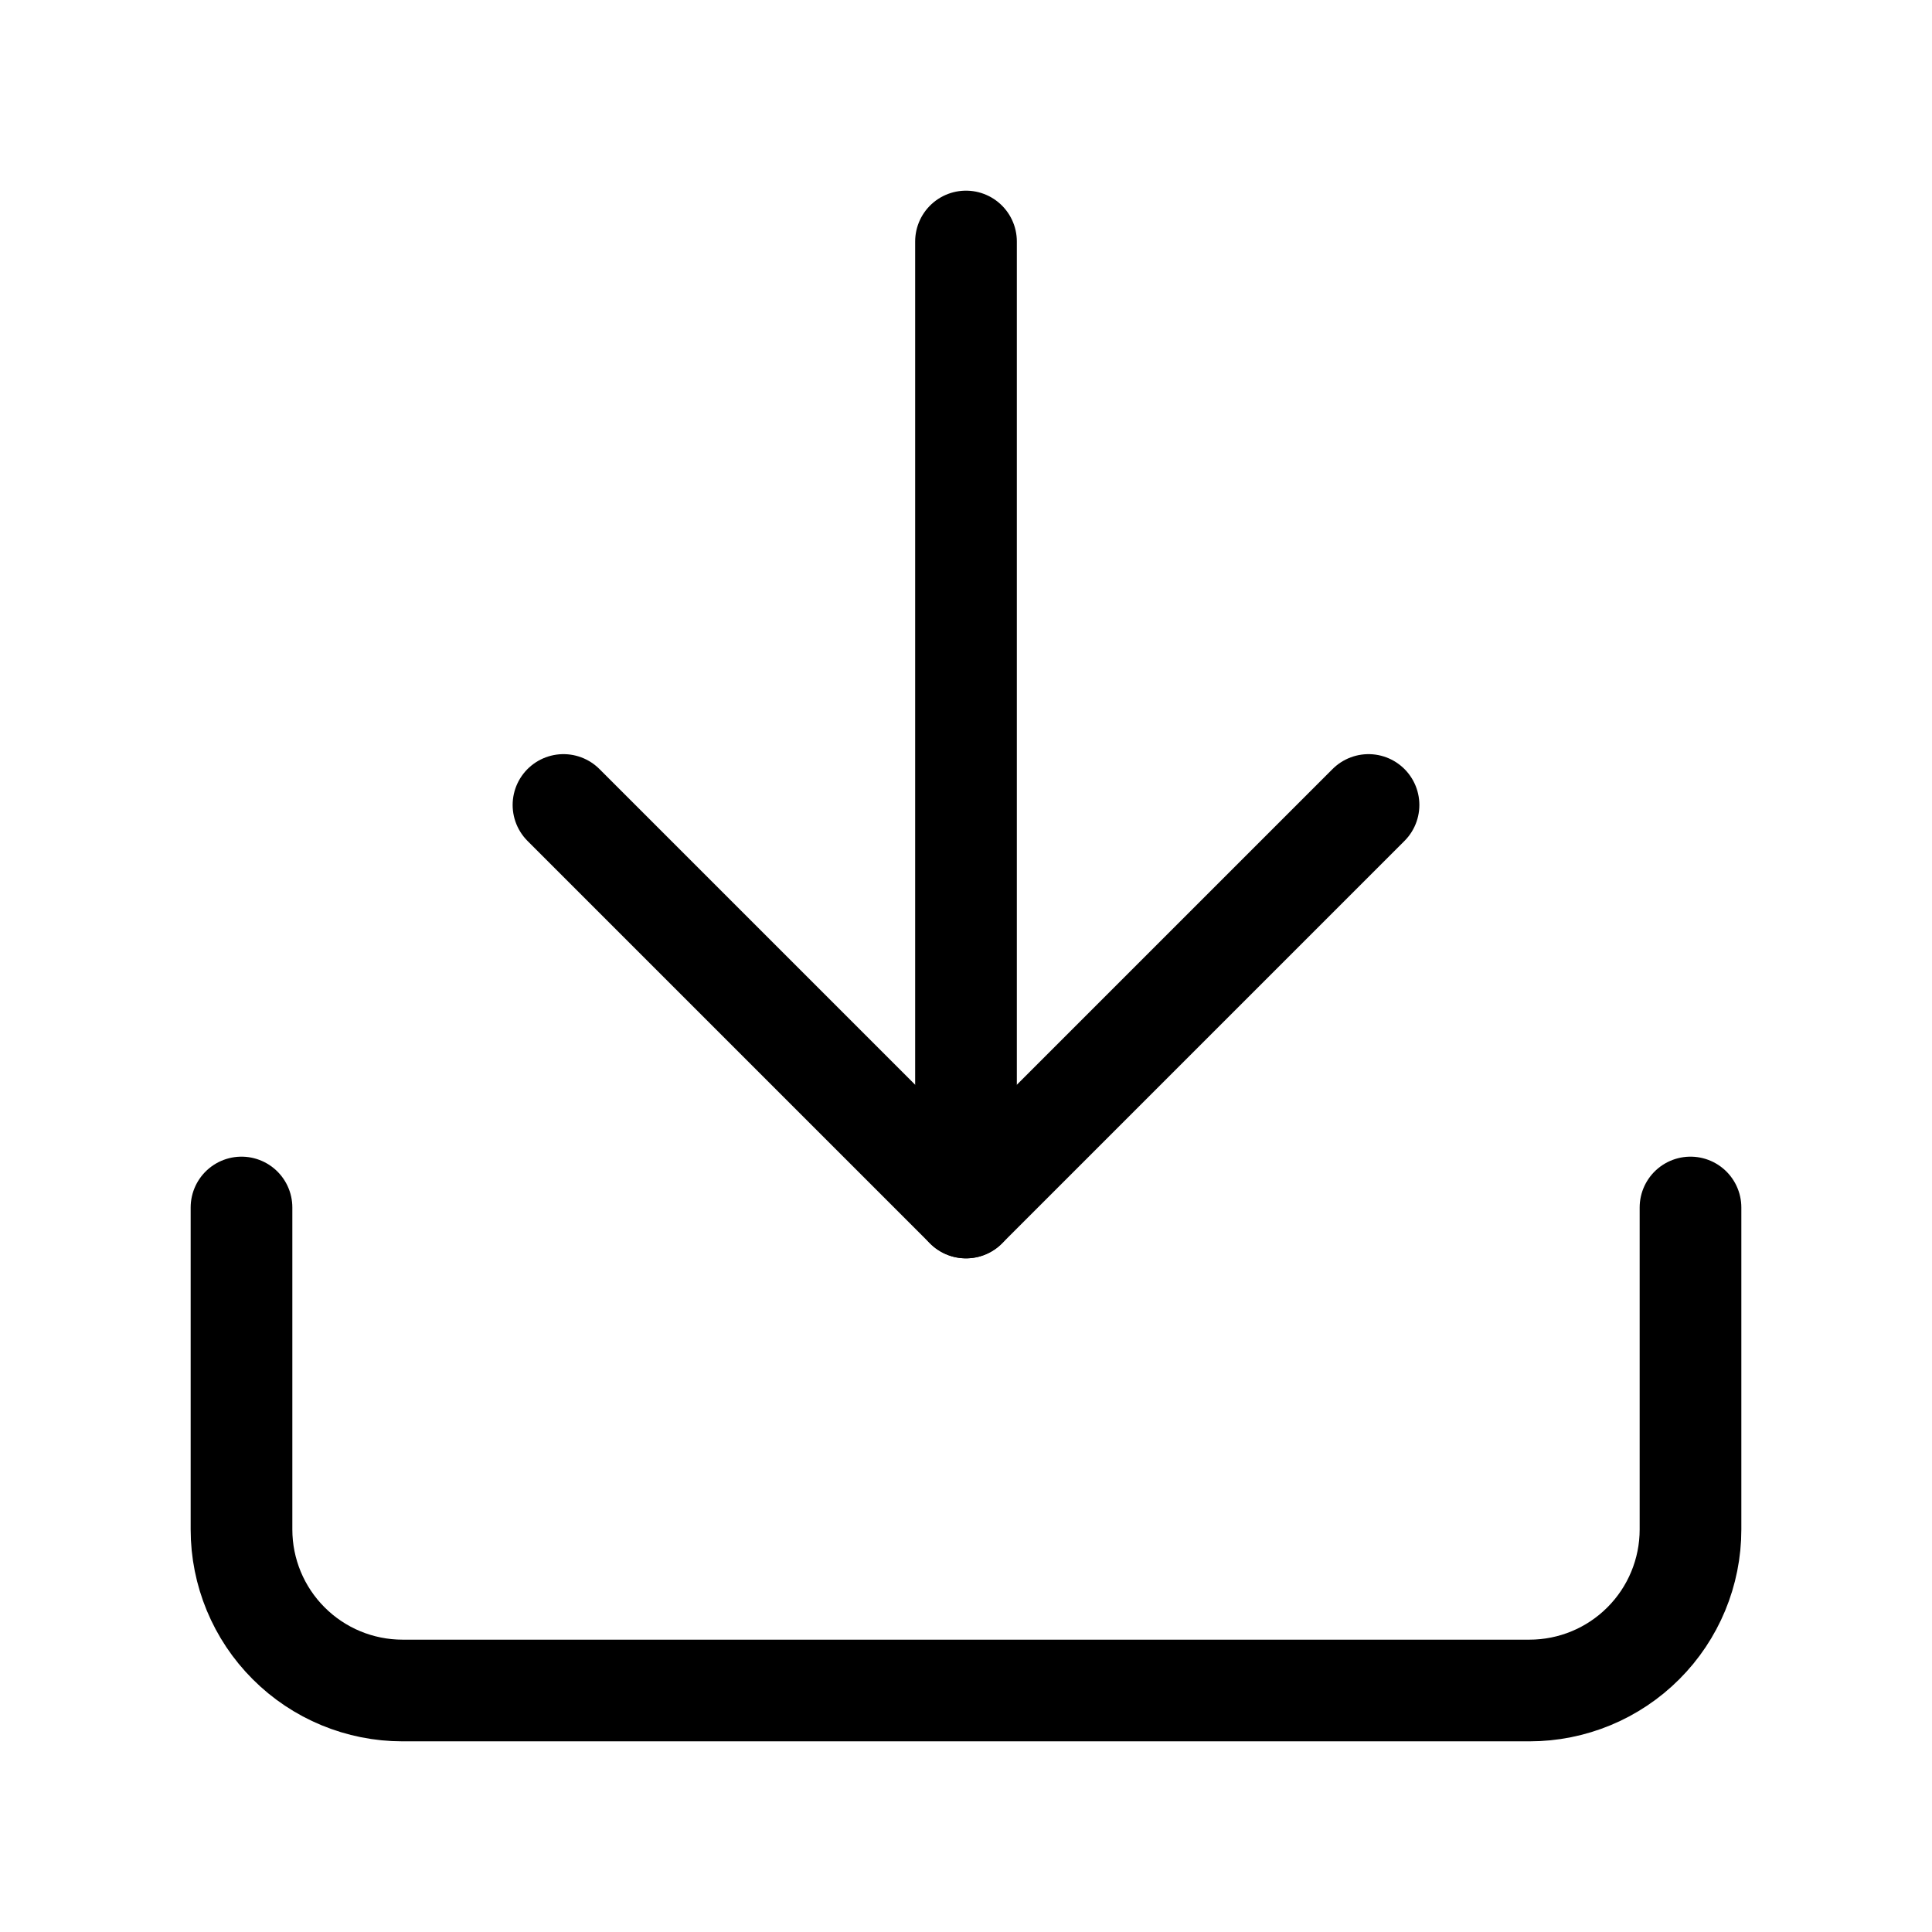
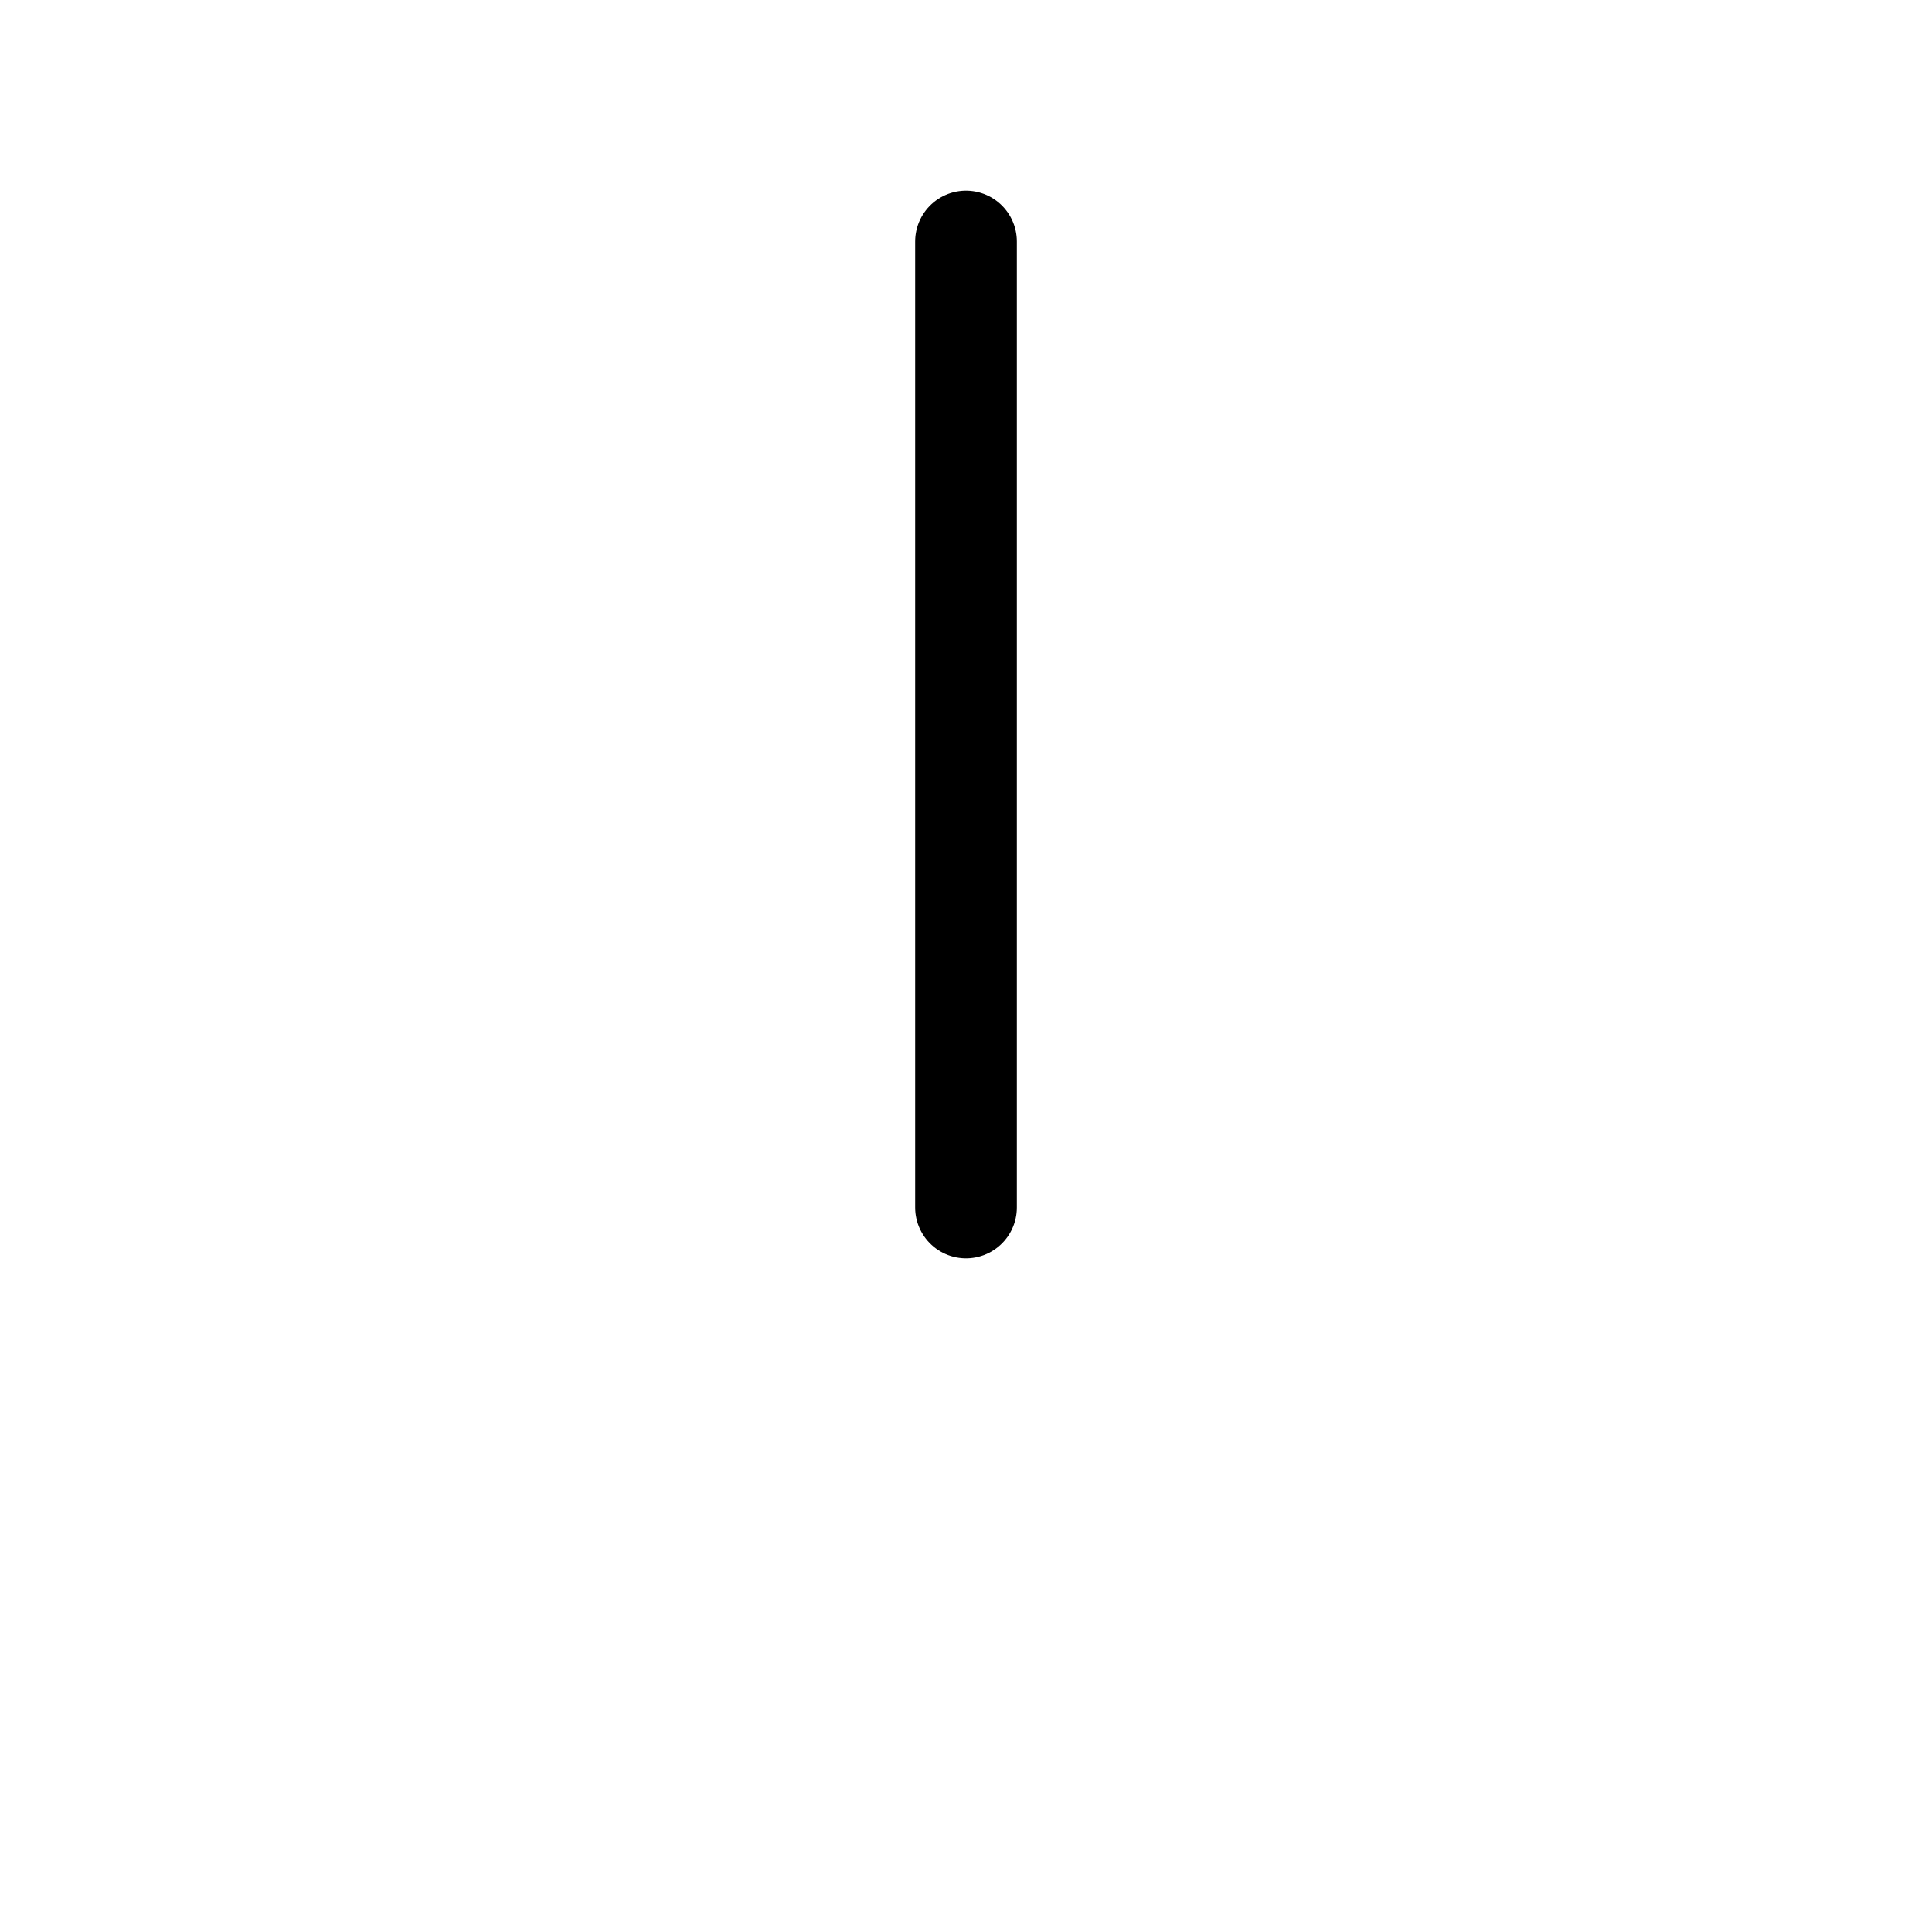
<svg xmlns="http://www.w3.org/2000/svg" width="38" height="38" viewBox="0 0 38 38" fill="none">
-   <path d="M33.25 23.75V30.083C33.25 30.923 32.916 31.729 32.322 32.322C31.729 32.916 30.923 33.25 30.083 33.25H7.917C7.077 33.25 6.271 32.916 5.678 32.322C5.084 31.729 4.75 30.923 4.75 30.083V23.75" stroke="black" stroke-width="2" stroke-linecap="round" stroke-linejoin="round" />
-   <path d="M11.083 15.833L19 23.75L26.917 15.833" stroke="black" stroke-width="2" stroke-linecap="round" stroke-linejoin="round" />
  <path d="M19 23.75V4.75" stroke="black" stroke-width="2" stroke-linecap="round" stroke-linejoin="round" />
</svg>